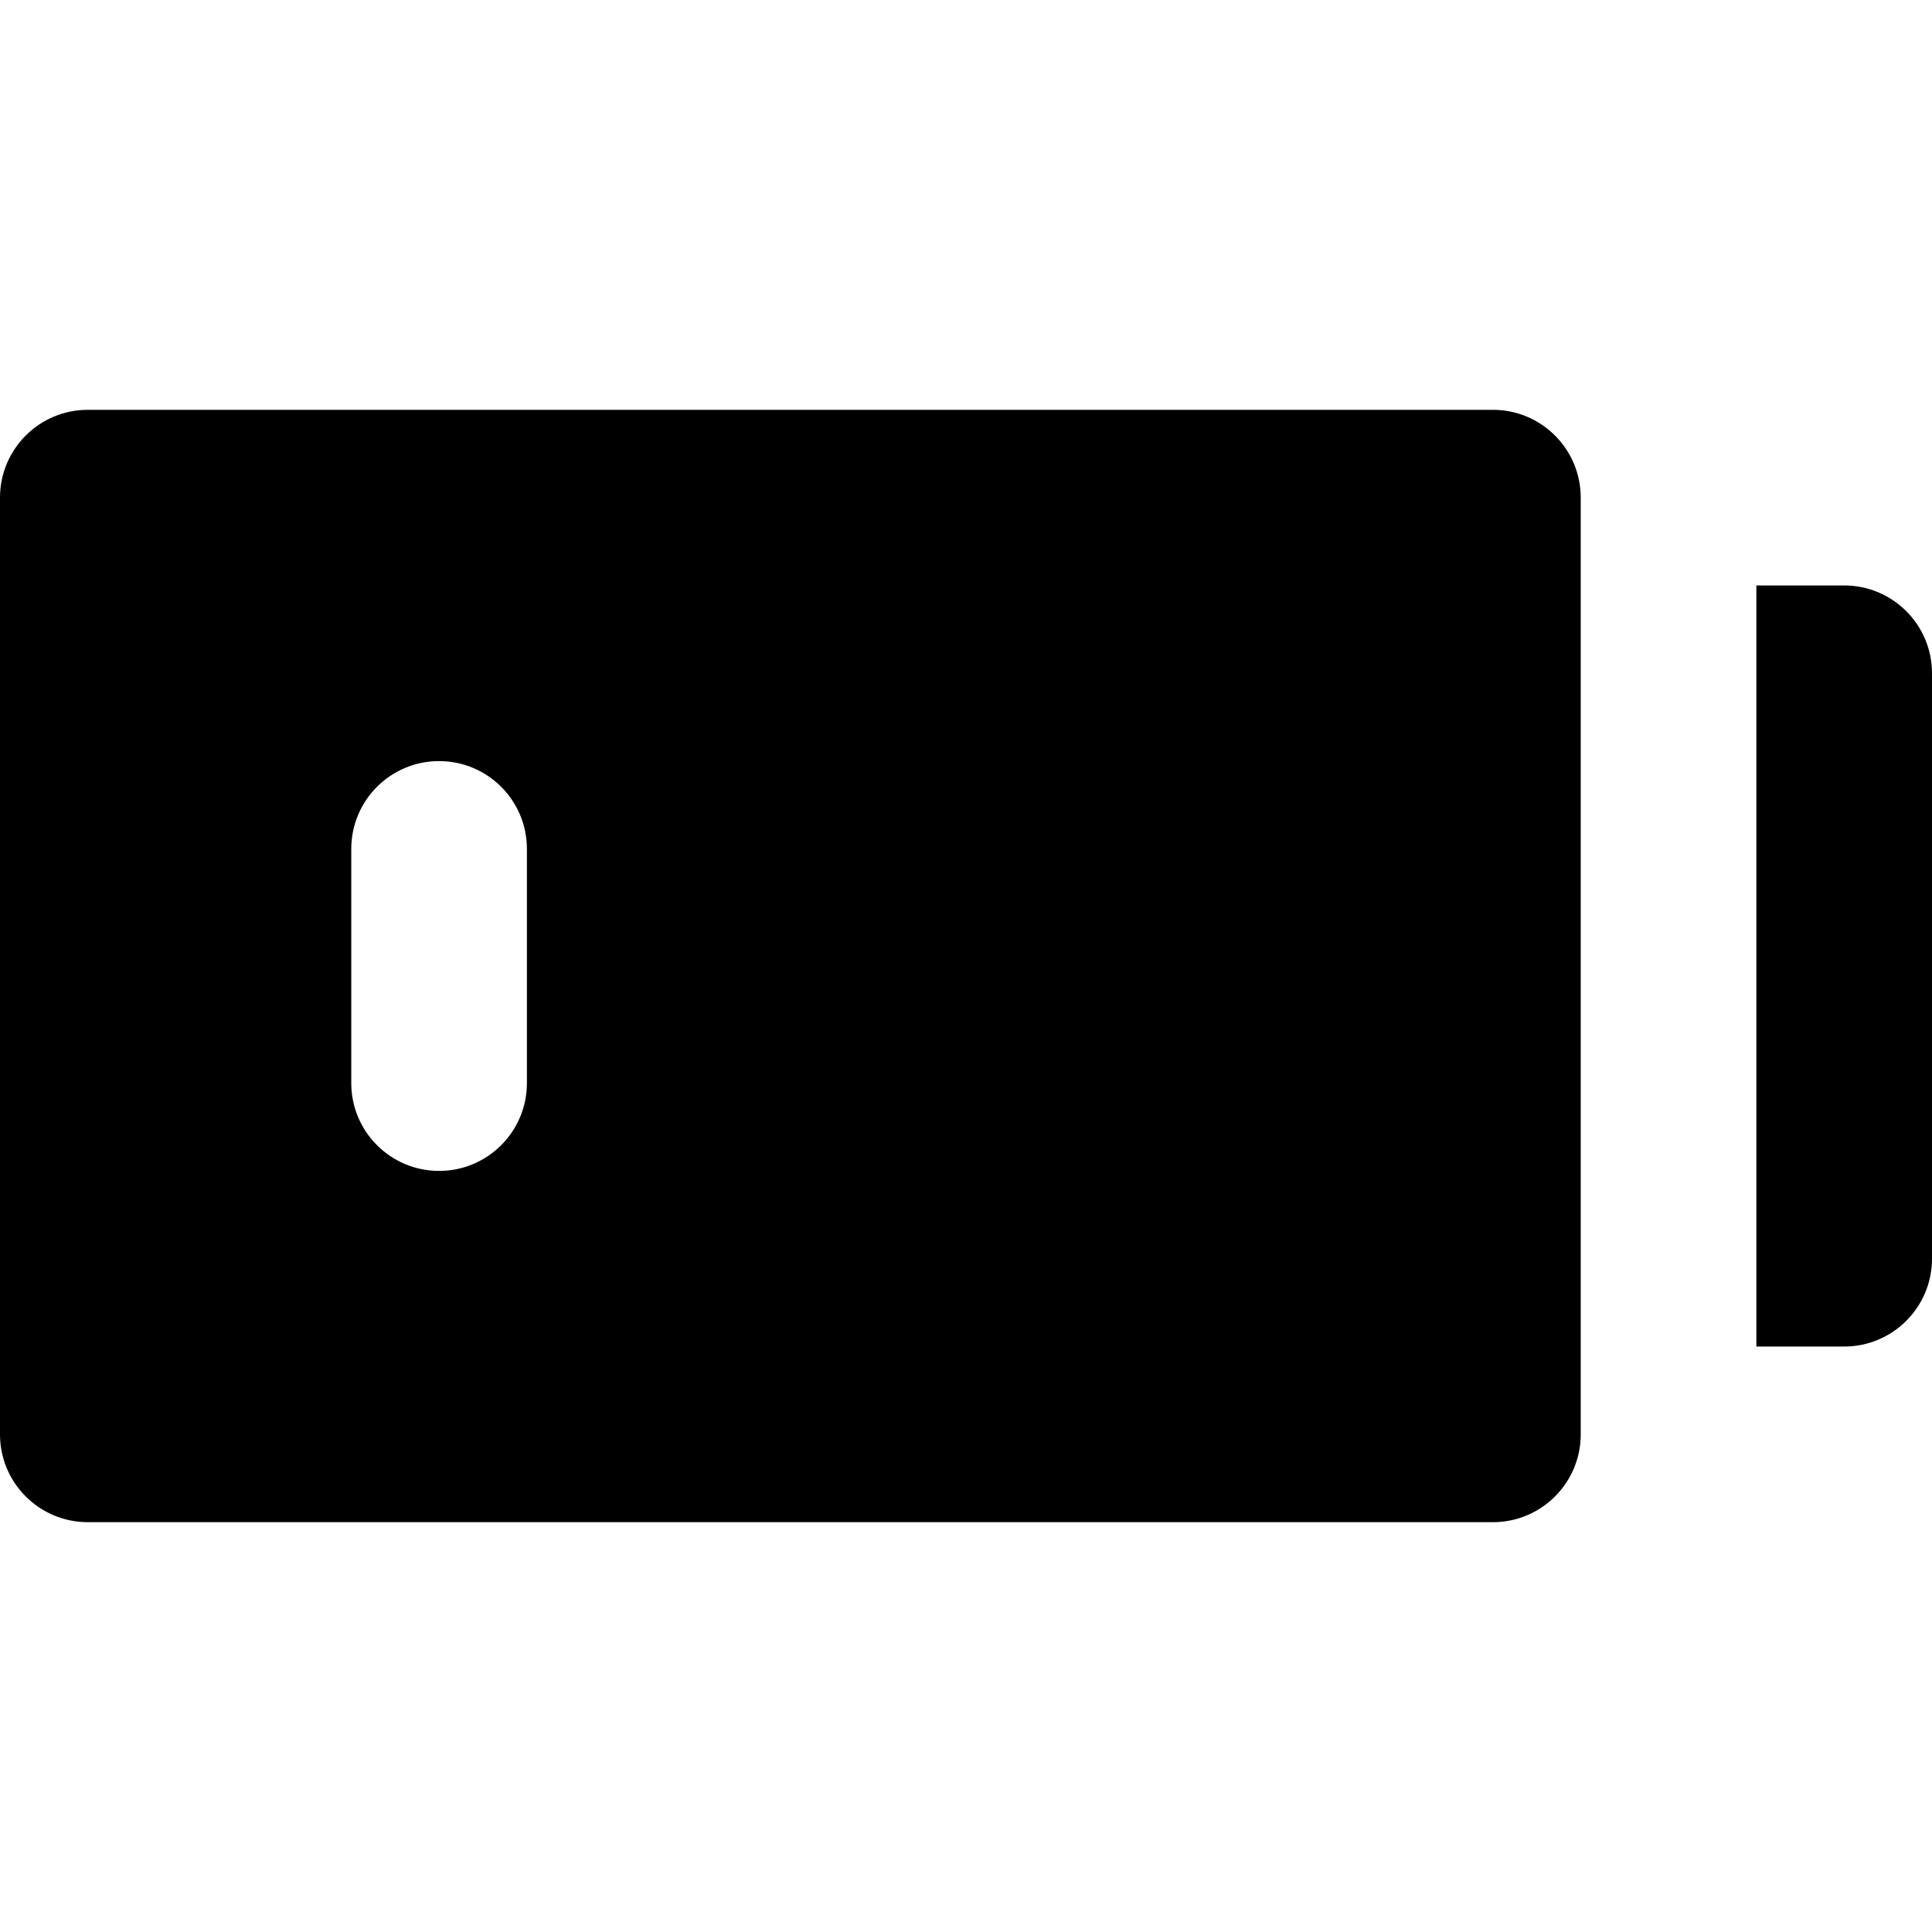
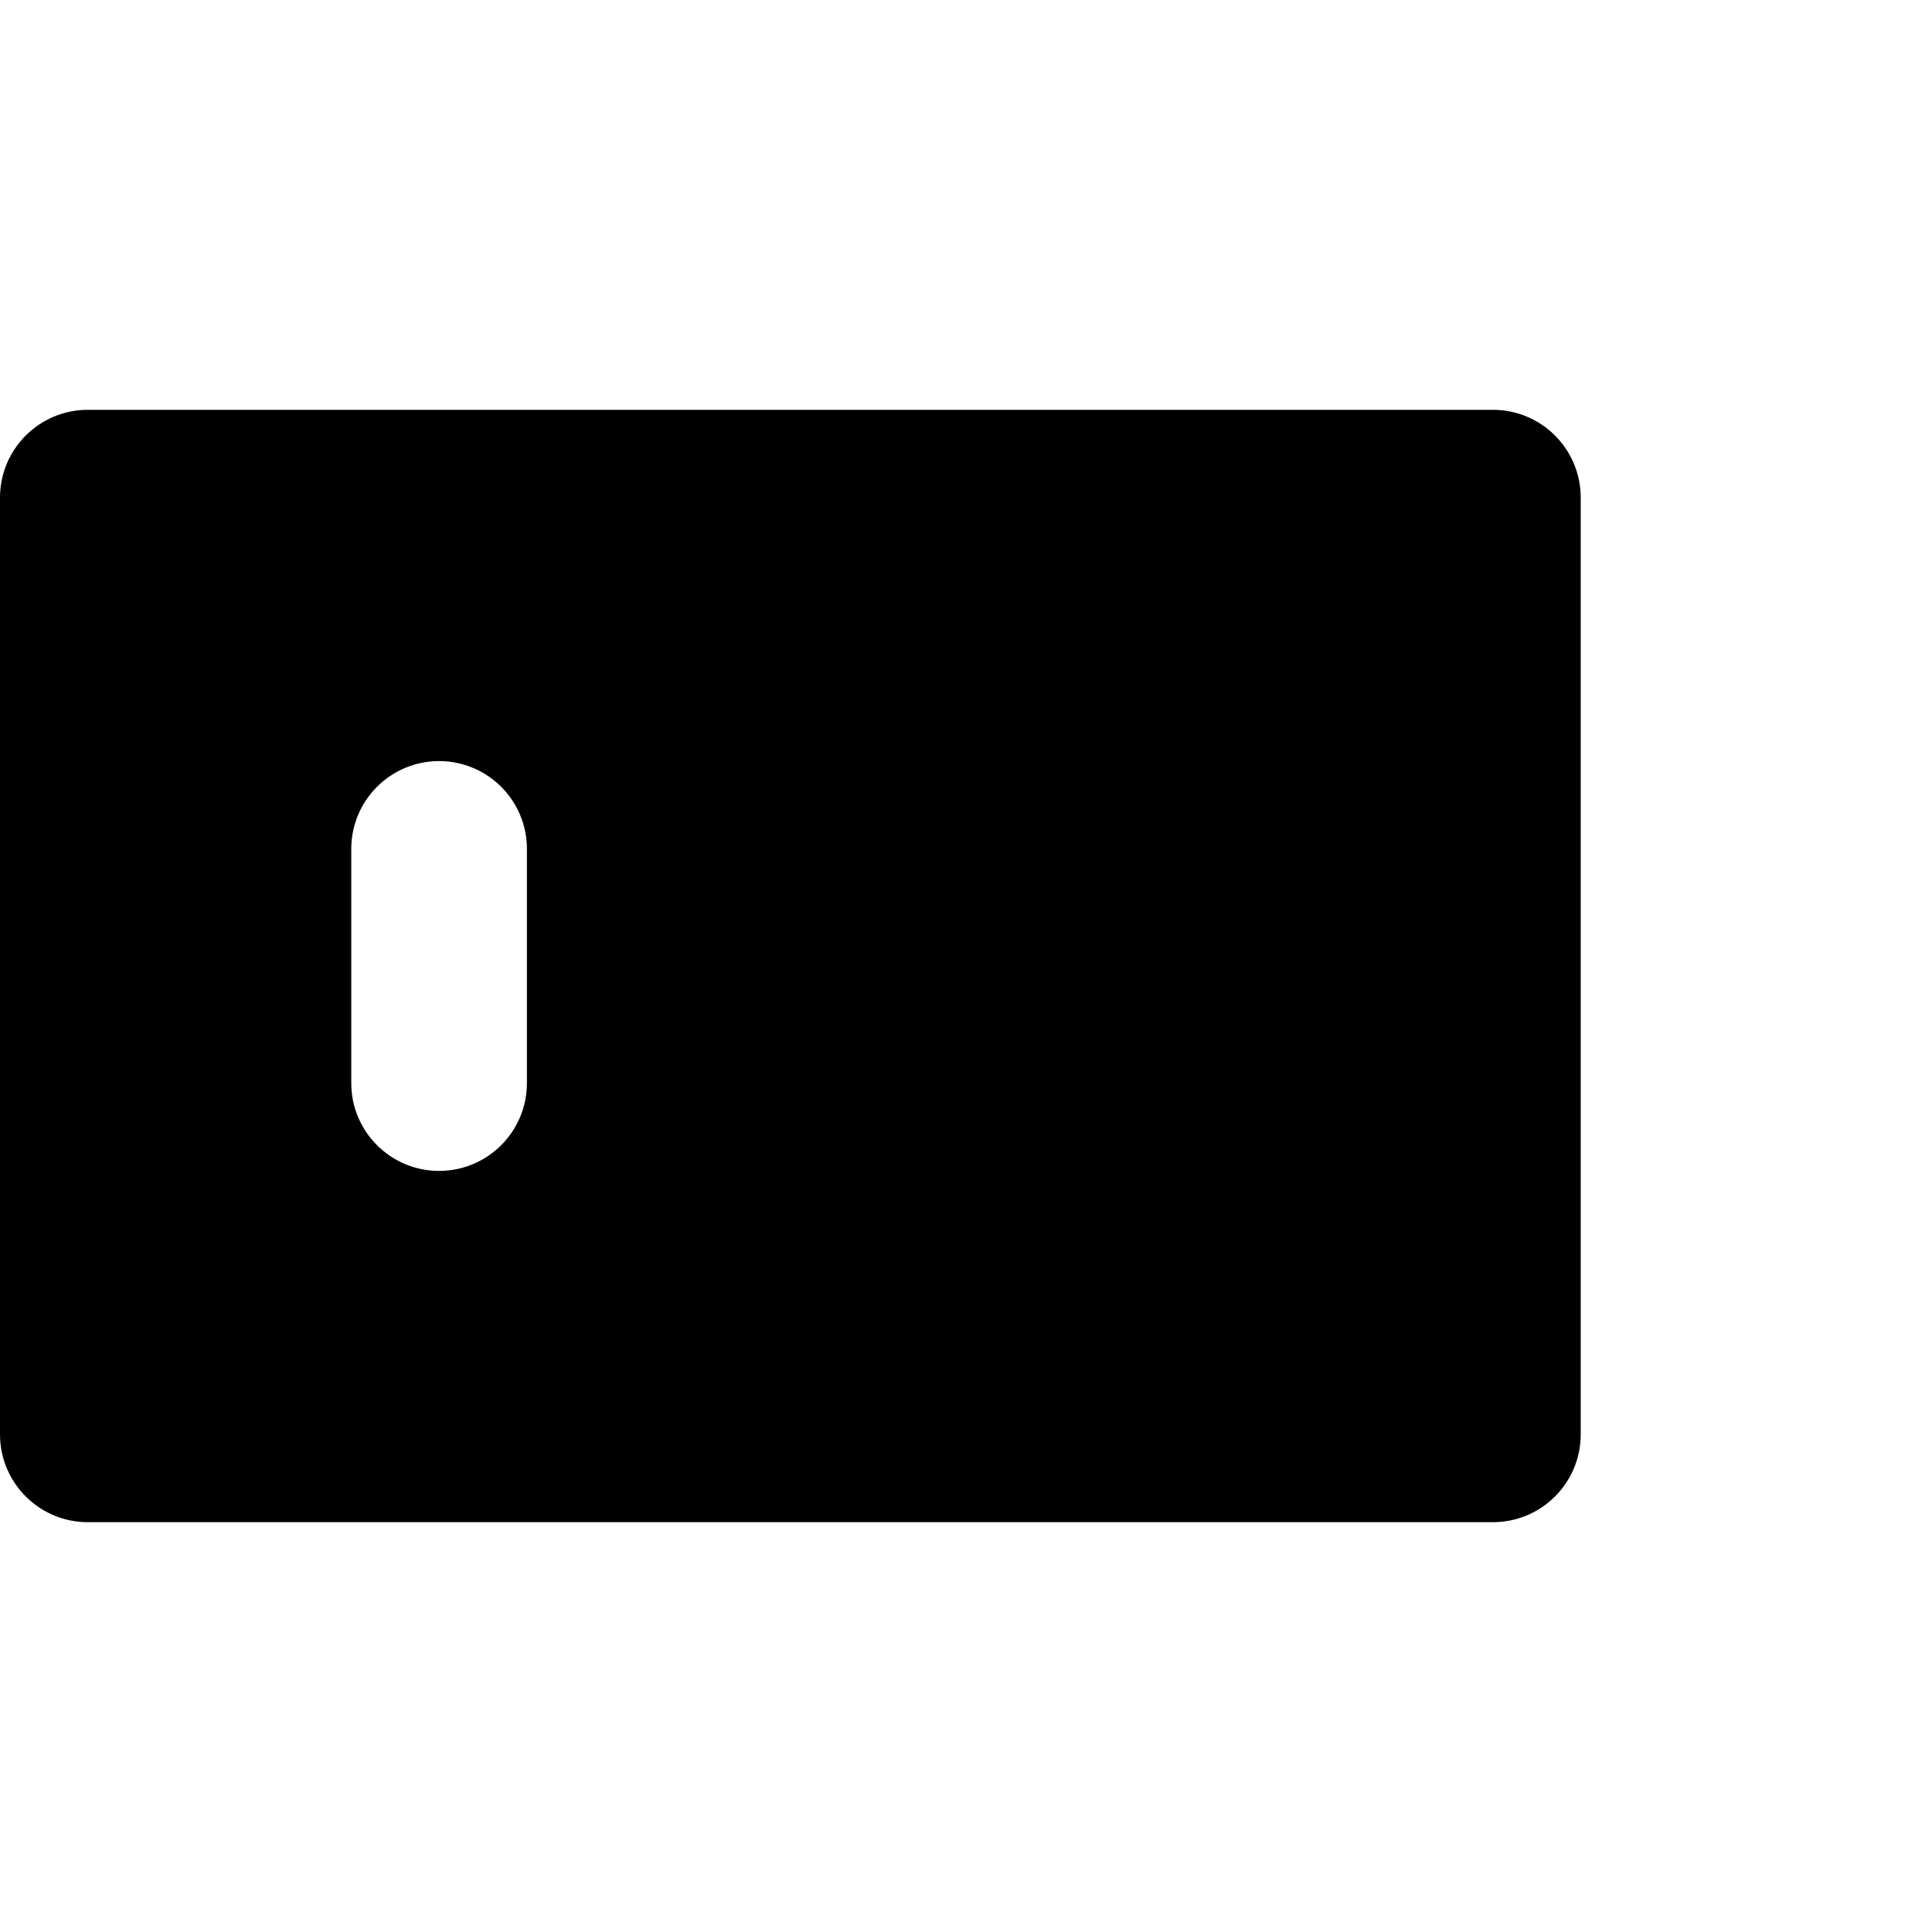
<svg xmlns="http://www.w3.org/2000/svg" fill="#000000" height="800px" width="800px" version="1.1" id="Layer_1" viewBox="0 0 330 330" xml:space="preserve">
  <g id="XMLID_21_">
    <path id="XMLID_22_" d="M255,70H15C6.716,70,0,76.716,0,85v160c0,8.284,6.716,15,15,15h240c8.284,0,15-6.716,15-15v-15V100V85   C270,76.716,263.284,70,255,70z M90,185c0,8.284-6.716,15-15,15s-15-6.716-15-15v-40c0-8.284,6.716-15,15-15s15,6.716,15,15V185z" />
-     <path id="XMLID_25_" d="M315,100h-15v130h15c8.284,0,15-6.716,15-15V115C330,106.716,323.284,100,315,100z" />
  </g>
</svg>